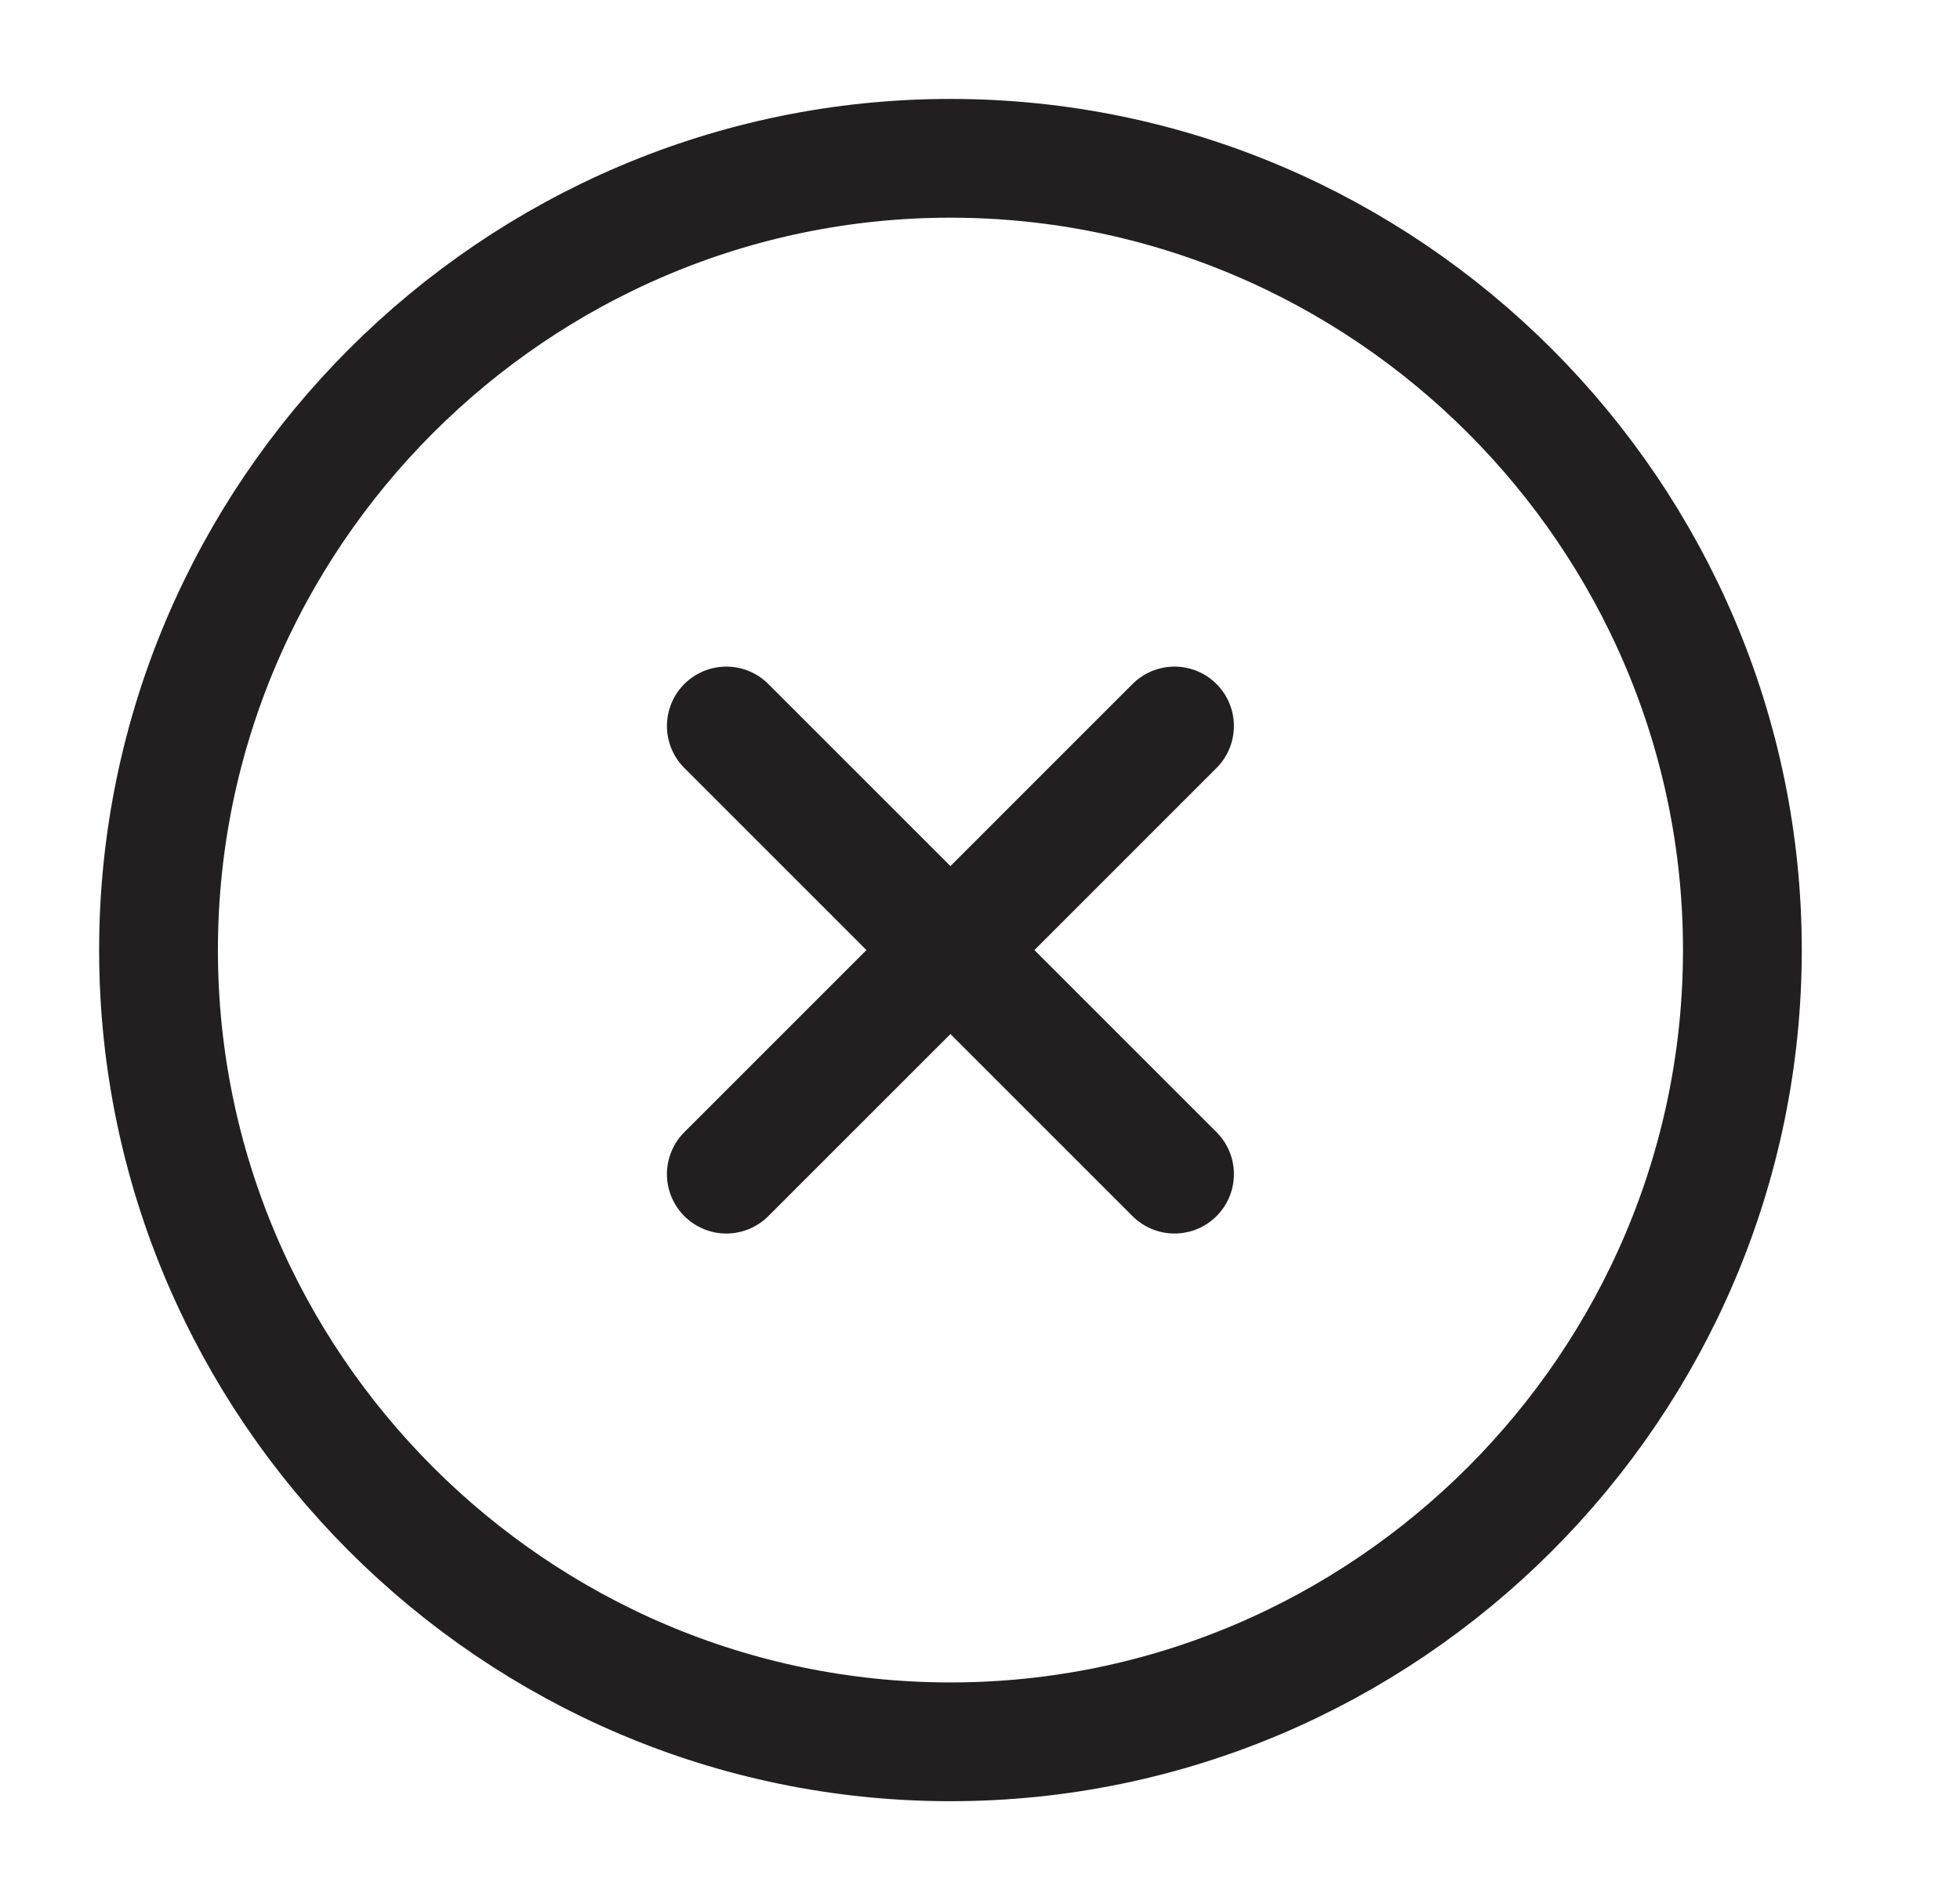
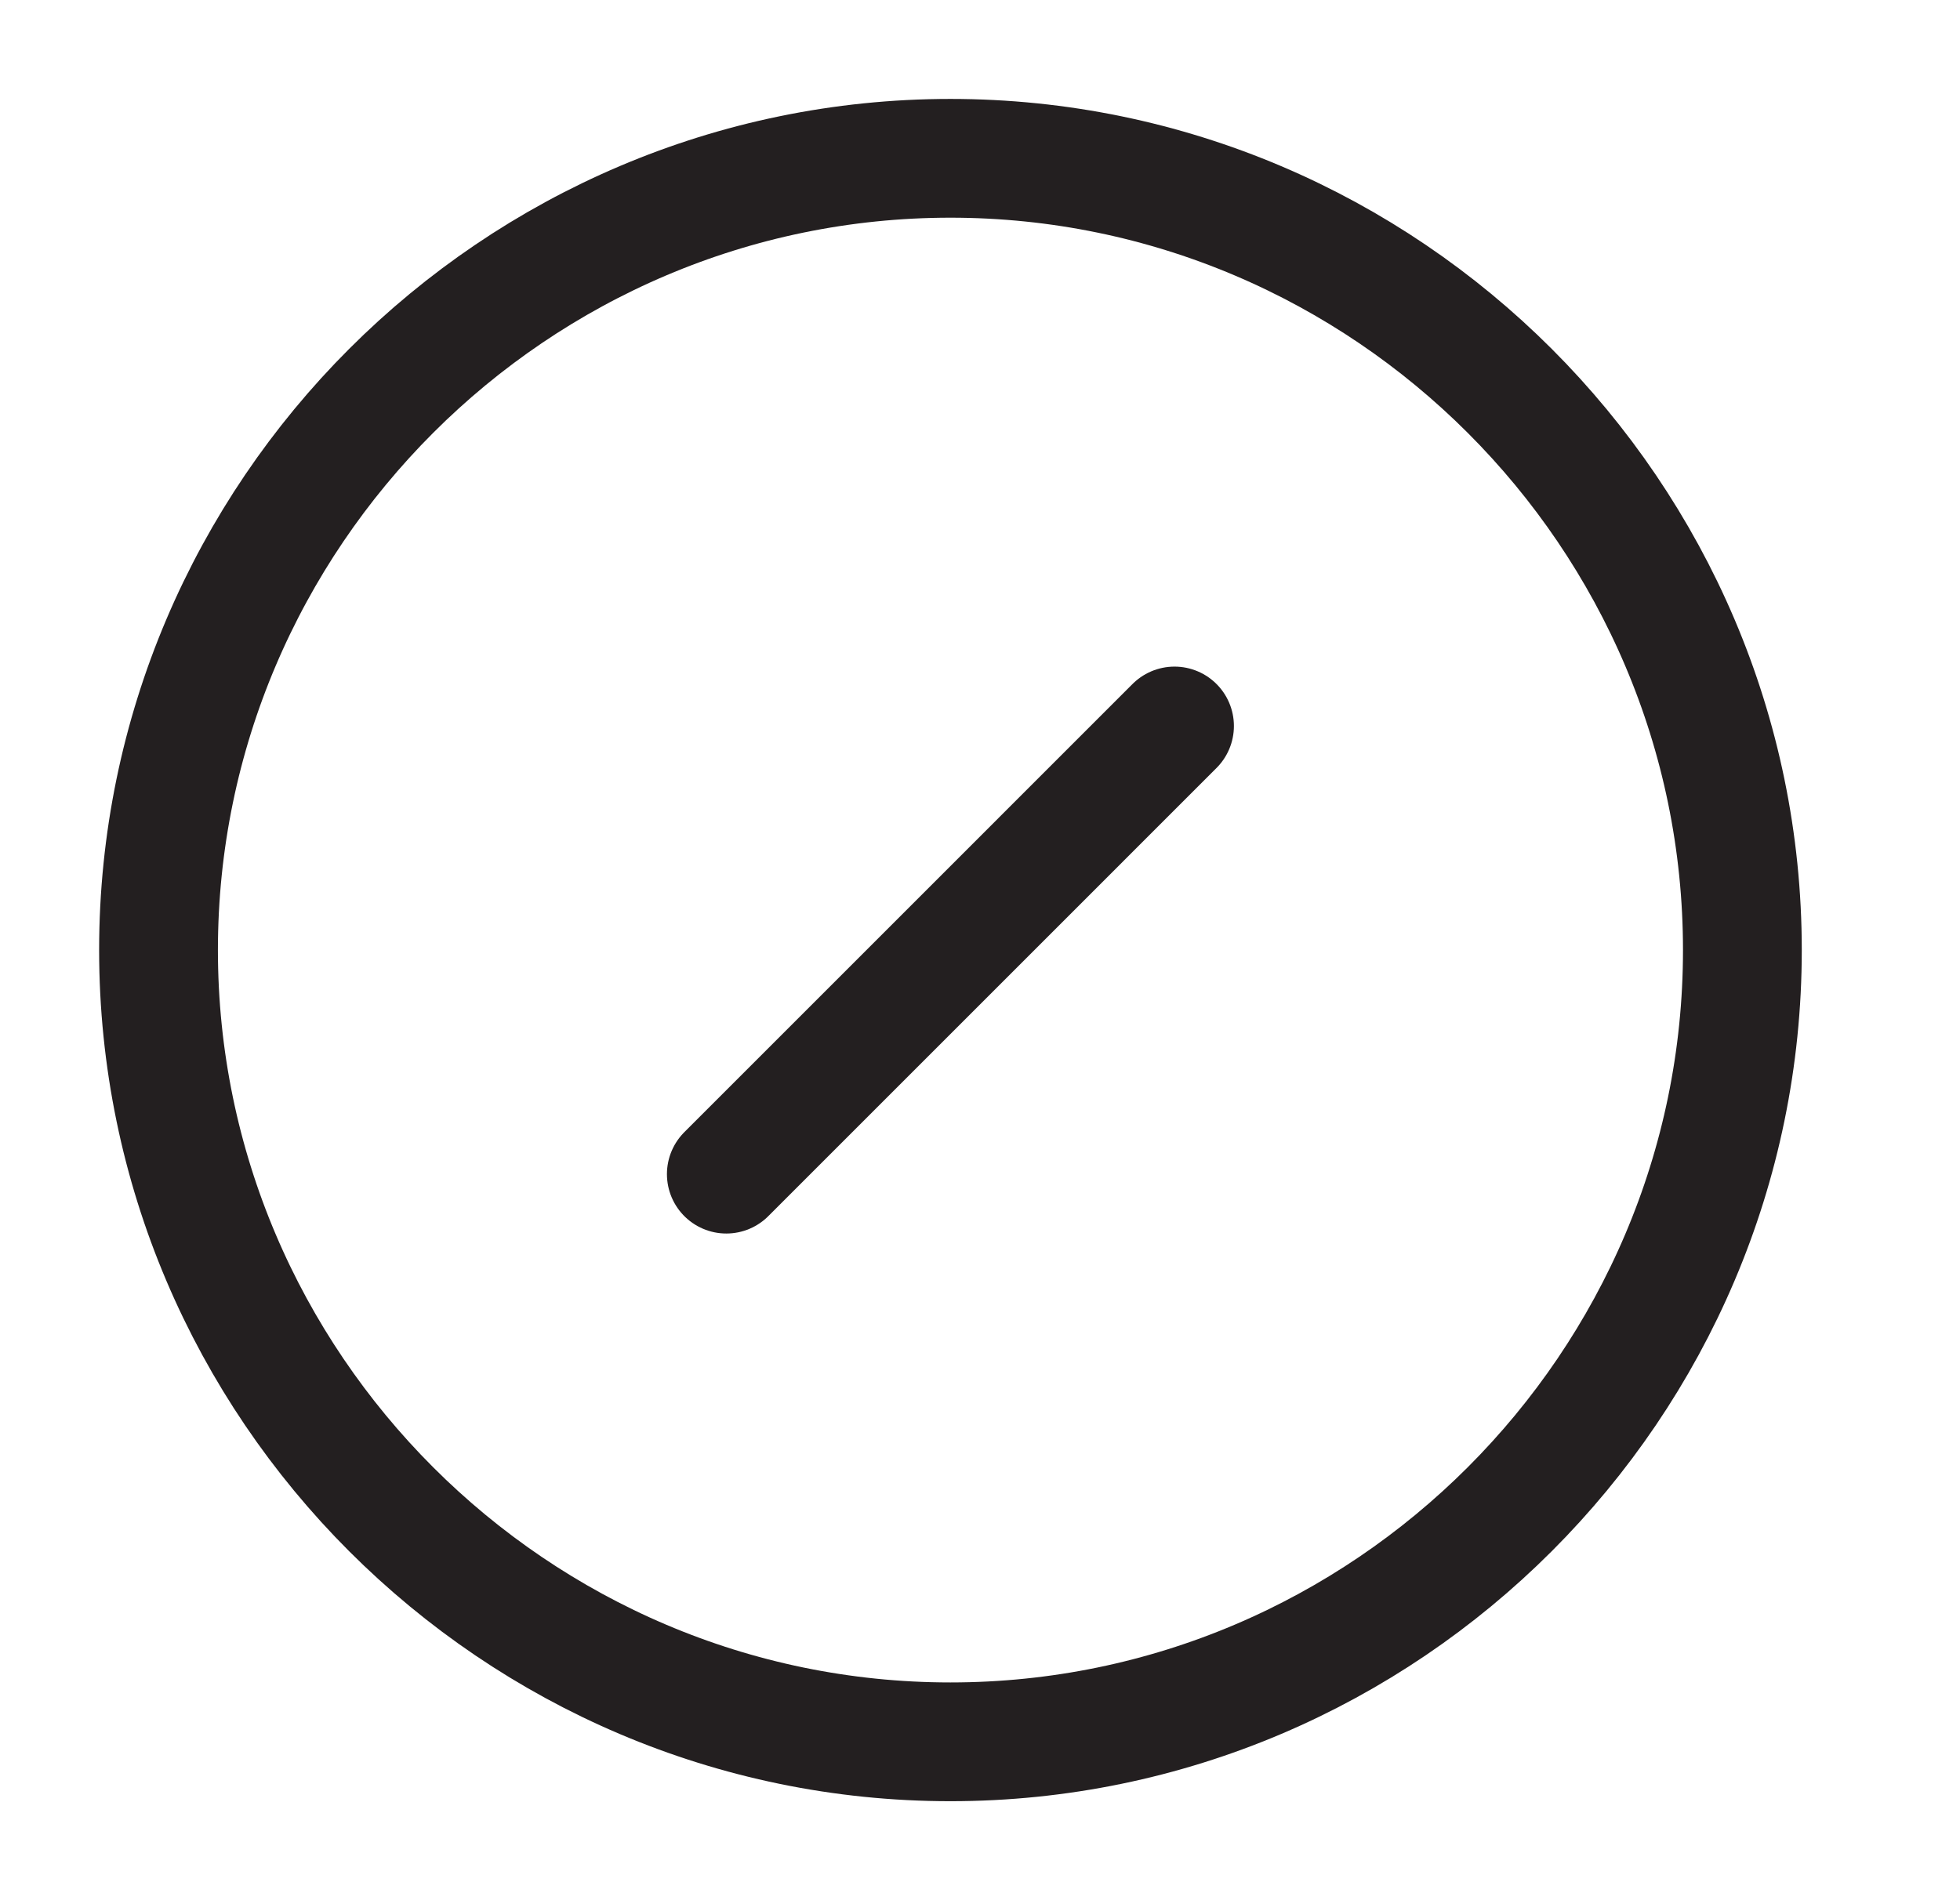
<svg xmlns="http://www.w3.org/2000/svg" width="33" height="32" viewBox="0 0 33 32" fill="none">
  <path d="M16.002 29.333C23.336 29.333 29.336 23.333 29.336 15.999C29.336 8.666 23.336 2.666 16.002 2.666C8.669 2.666 2.669 8.666 2.669 15.999C2.669 23.333 8.669 29.333 16.002 29.333Z" stroke="#231F20" stroke-width="2" stroke-linecap="round" stroke-linejoin="round" />
  <path d="M12.229 19.773L19.775 12.226" stroke="#231F20" stroke-width="2" stroke-linecap="round" stroke-linejoin="round" />
-   <path d="M19.775 19.773L12.229 12.226" stroke="#231F20" stroke-width="2" stroke-linecap="round" stroke-linejoin="round" />
</svg>